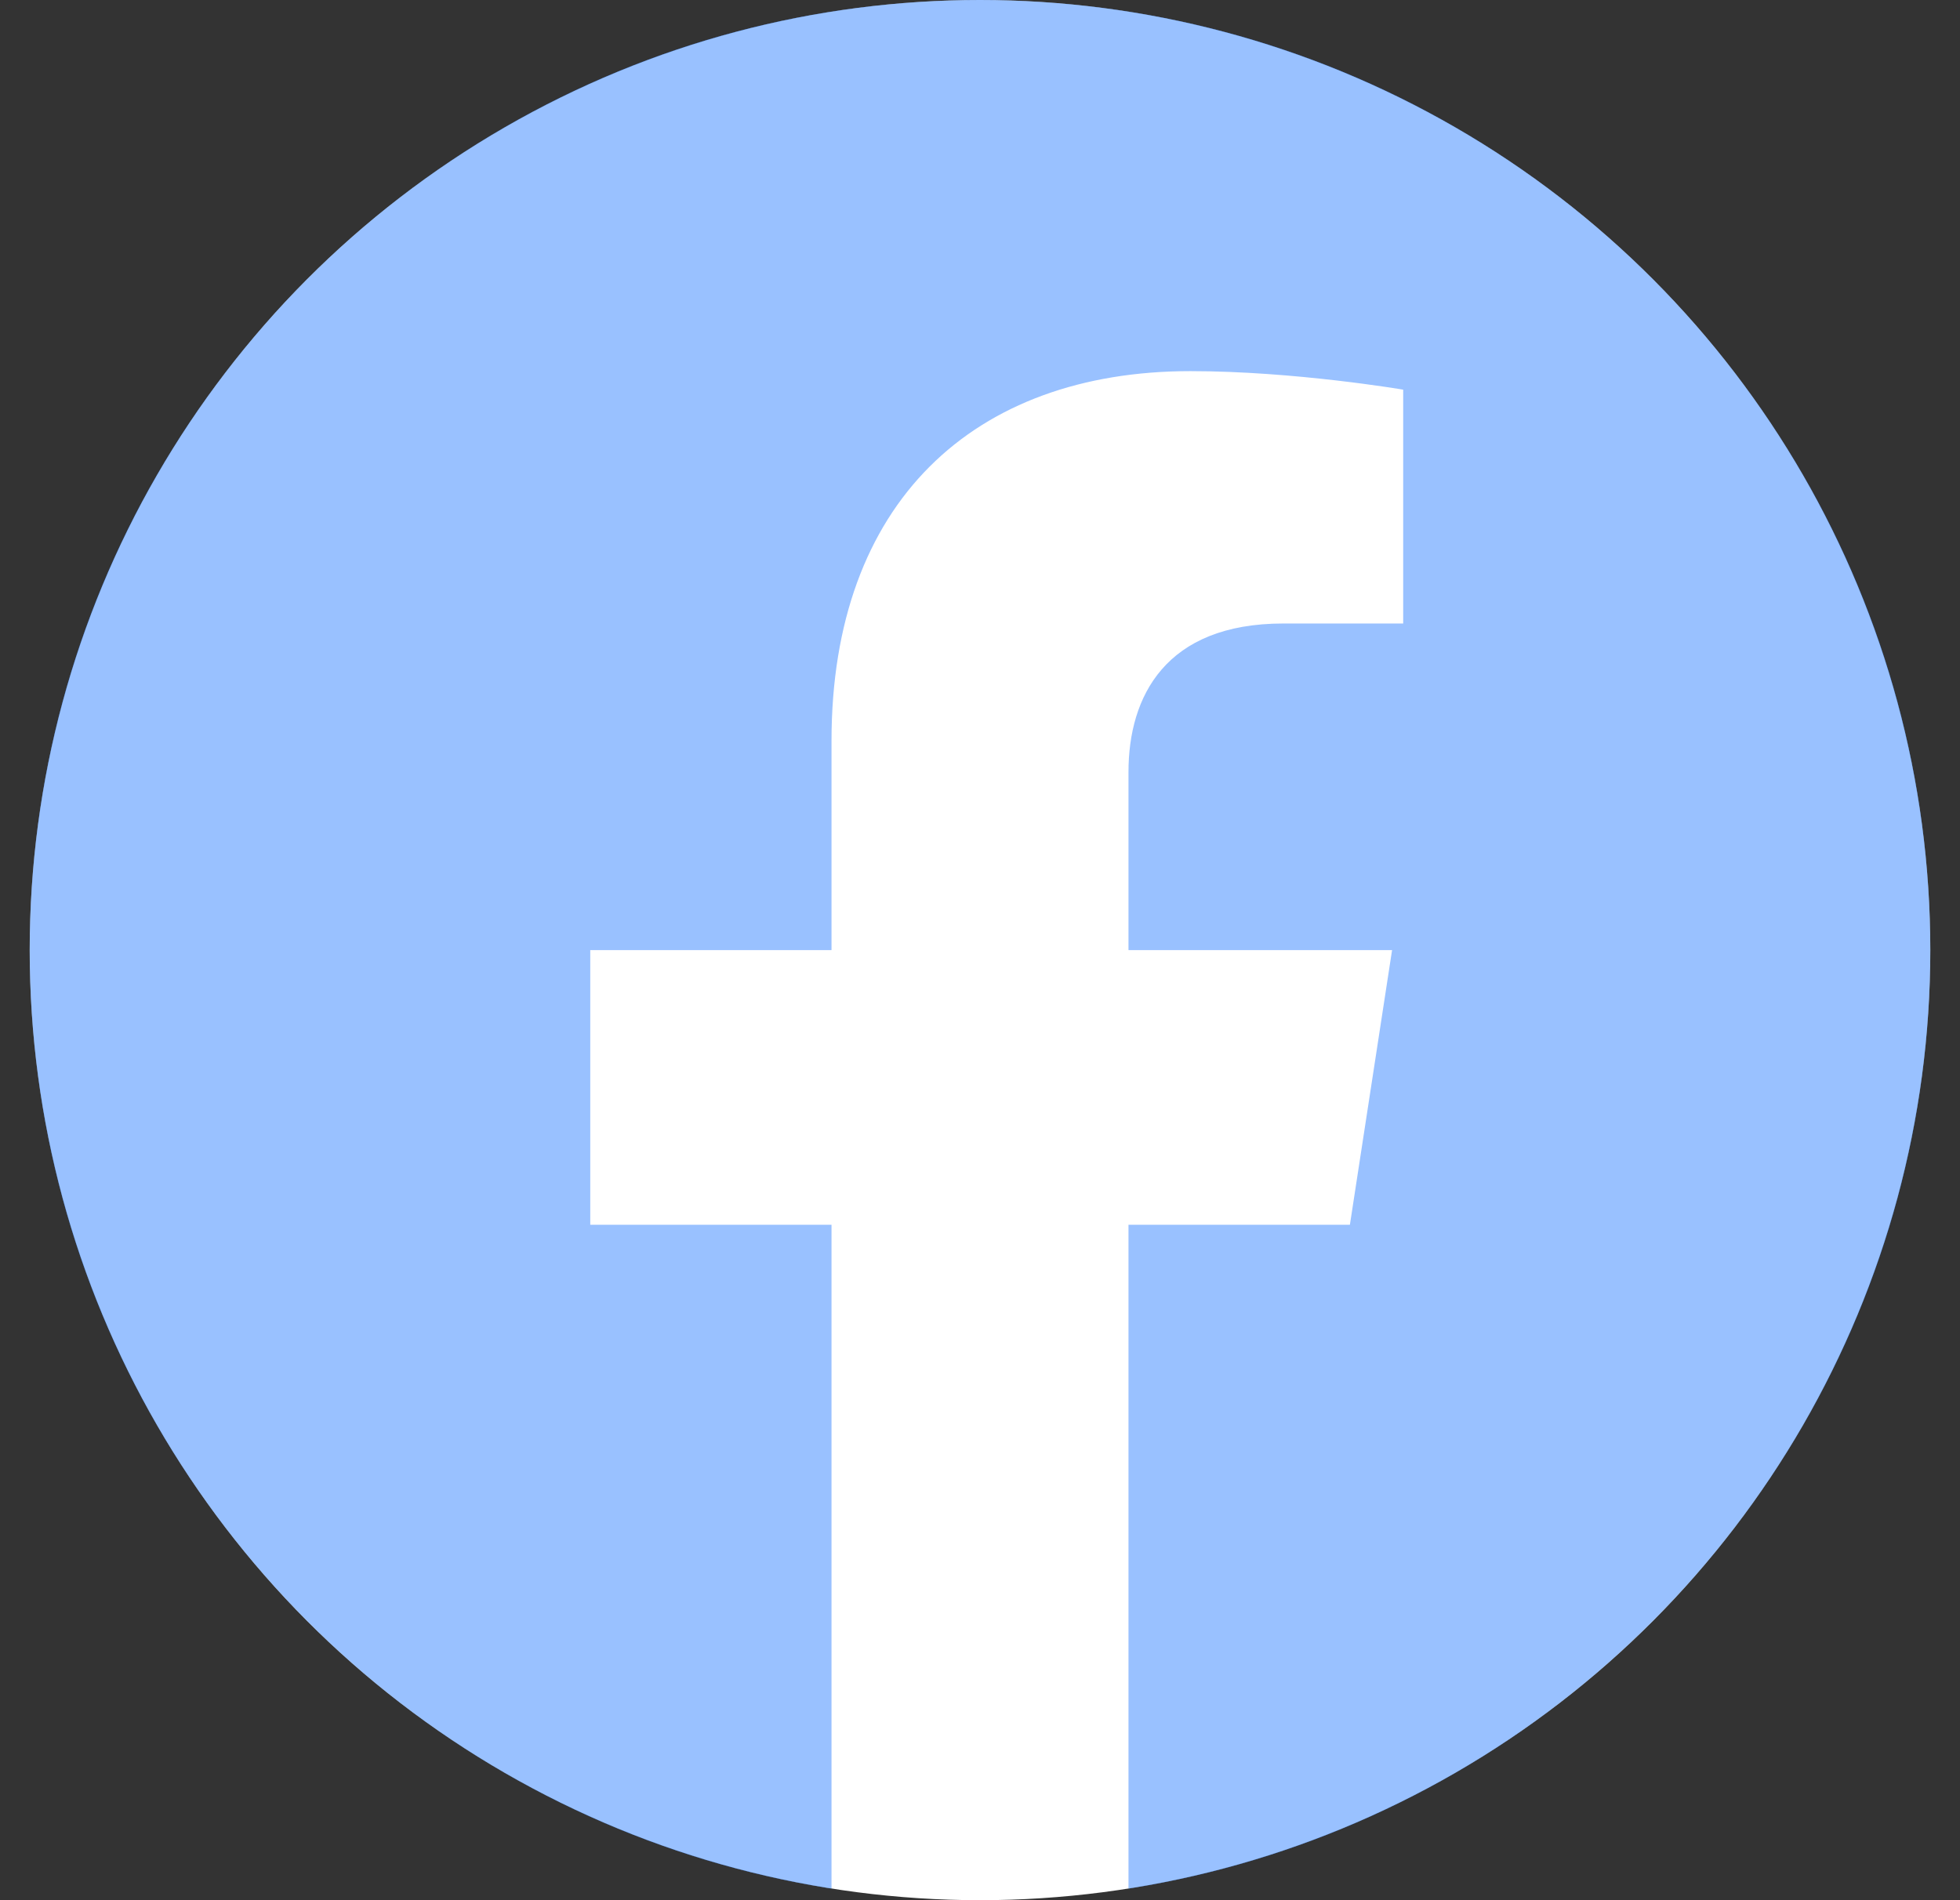
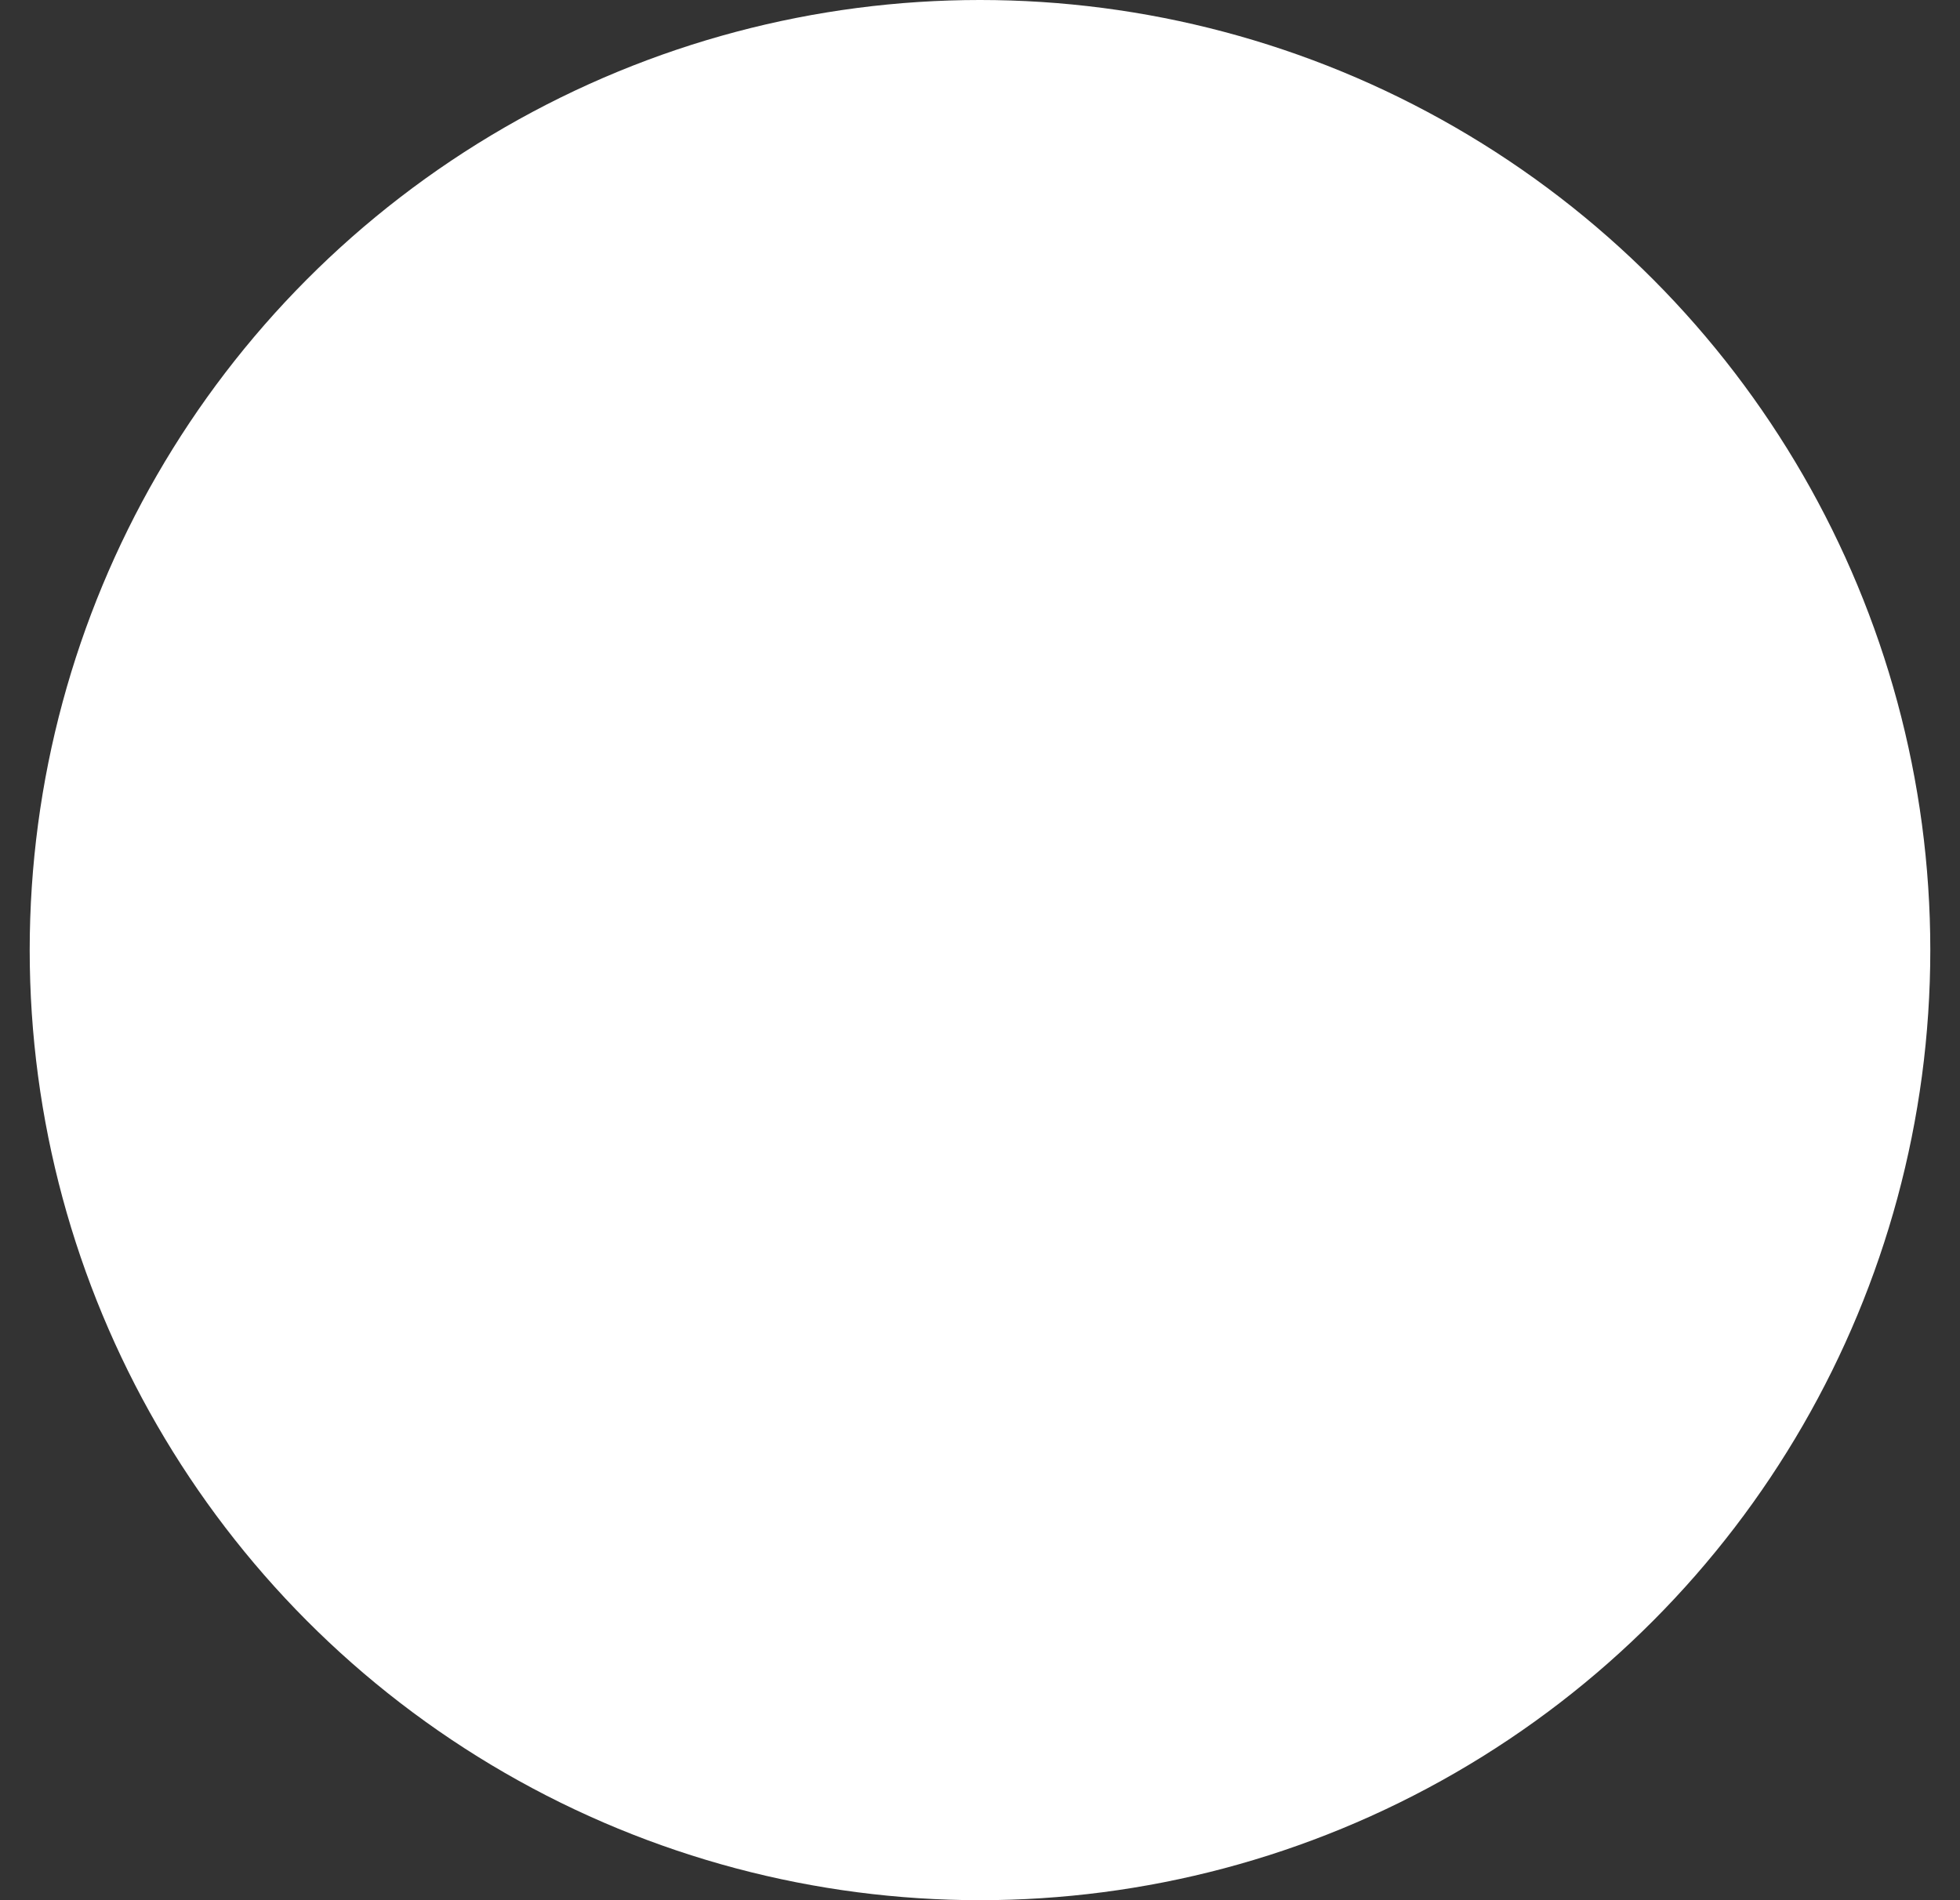
<svg xmlns="http://www.w3.org/2000/svg" width="33" height="32" viewBox="0 0 33 32" fill="none">
  <rect x="0" y="0" width="33" height="32" fill="#333333" stroke="none" />
  <g clip-path="url(#clip0_186_6336)">
    <circle cx="16.5" cy="16" r="16" fill="white" />
-     <path d="M32.5 16C32.5 7.163 25.337 0 16.5 0C7.663 0 0.5 7.163 0.5 16C0.5 23.986 6.351 30.605 14 31.806V20.625H9.938V16H14V12.475C14 8.465 16.389 6.25 20.043 6.25C21.793 6.25 23.625 6.562 23.625 6.562V10.5H21.608C19.62 10.5 19 11.733 19 13V16H23.438L22.728 20.625H19V31.806C26.649 30.605 32.5 23.986 32.5 16Z" fill="#0066FF" fill-opacity="0.4" />
  </g>
  <defs>
    <clipPath id="clip0_186_6336">
      <rect width="32" height="32" fill="white" transform="translate(0.5)" />
    </clipPath>
  </defs>
</svg>